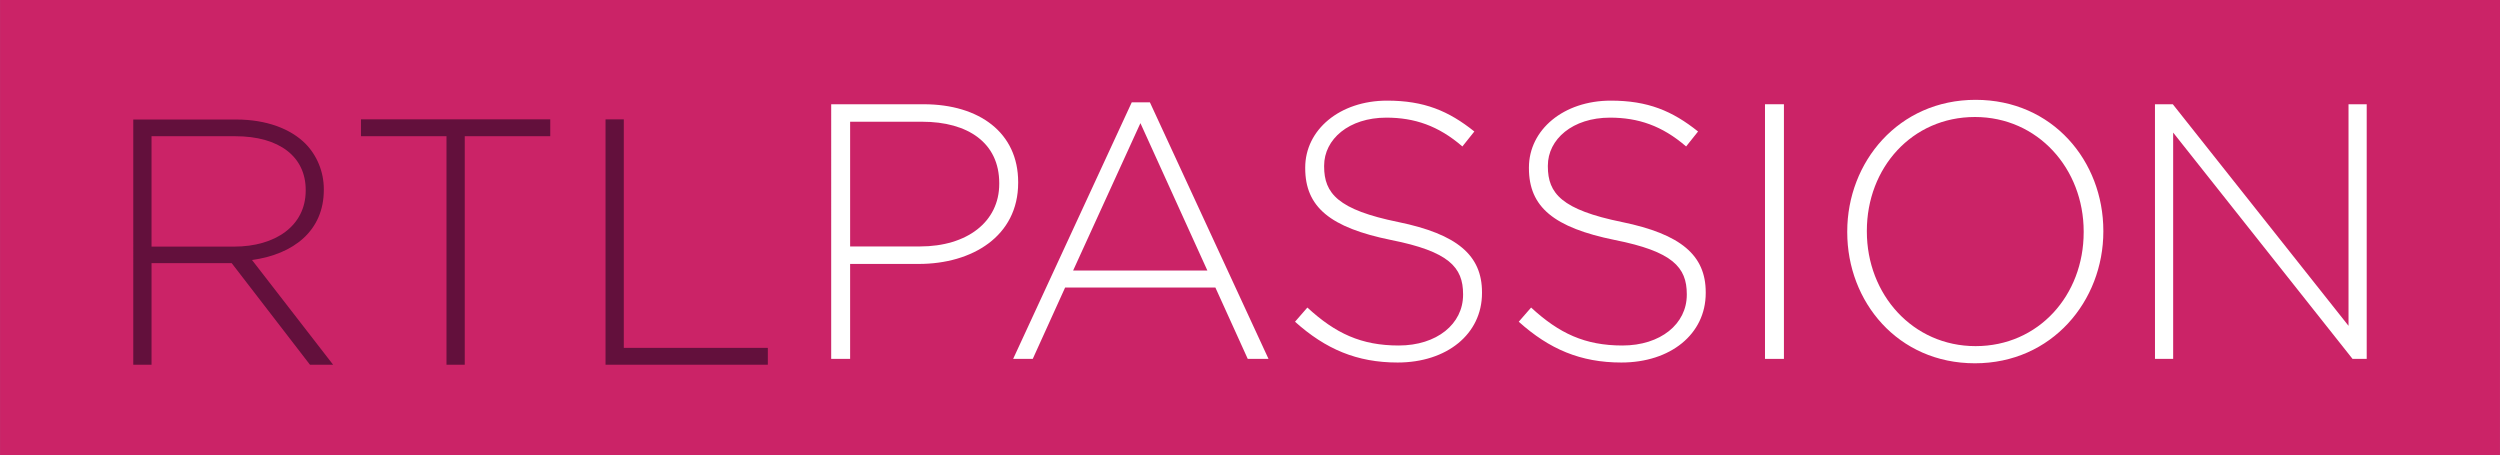
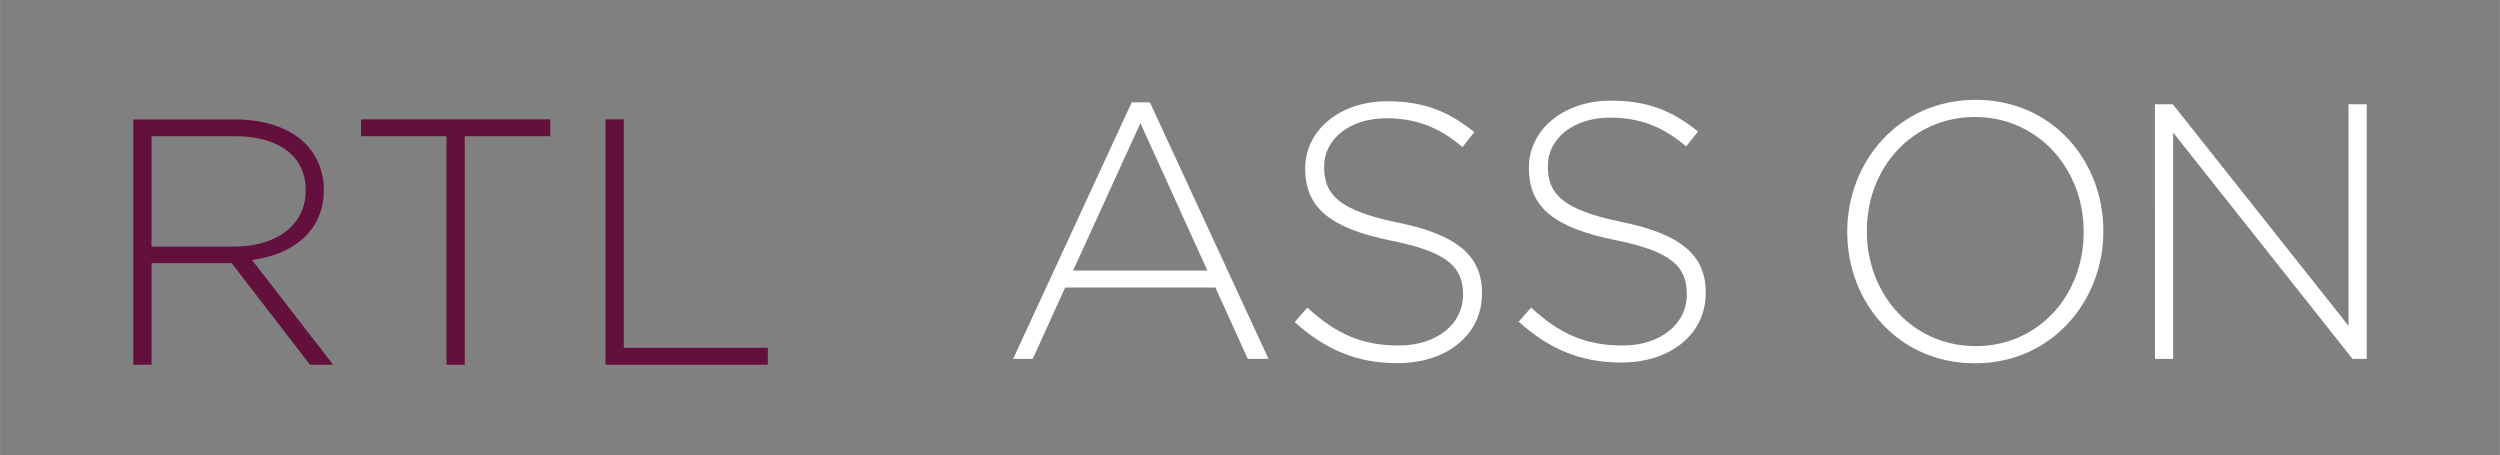
<svg xmlns="http://www.w3.org/2000/svg" height="109.27" width="600" version="1.1" viewBox="0 0 158.75 28.912">
  <rect x="0" y="0" width="158.75" height="28.912" fill="#808080" stroke="none" />
  <g transform="translate(144.73 -133.32)">
-     <path d="m-144.73 133.32v28.91h158.75l0.004-28.91z" fill="#cb2367" />
    <g fill="#63103c">
      <path d="m-129.86 148.98c2.6 0 4.54-1.31 4.54-3.56v-0.04c0-2.09-1.65-3.41-4.48-3.41h-5.31v7.01zm-6.41-8.07h6.54c1.92 0 3.45 0.59 4.39 1.53 0.73 0.74 1.17 1.78 1.17 2.89v0.05c0 2.6-1.93 4.09-4.56 4.45l5.15 6.65h-1.47l-4.97-6.45h-5.09v6.45h-1.16z" />
      <path d="m-116.38 141.97h-5.43v-1.07h12.02v1.07h-5.43v14.51h-1.16z" />
      <path d="m-106.28 140.9h1.16v14.51h9.146v1.07h-10.306z" />
    </g>
    <g fill="#fff">
-       <path d="m-86.315 148.97c3.003 0 5.036-1.57 5.036-3.97v-0.05c0-2.56-1.986-3.9-4.898-3.9h-4.571v7.92zm-5.635-9.03h5.868c3.554 0 6.005 1.82 6.005 4.94v0.05c0 3.4-2.934 5.15-6.307 5.15h-4.364v6.03h-1.202z" />
      <path d="m-68.062 150.5-4.252-9.36-4.274 9.36zm-4.803-10.68h1.154l7.531 16.29h-1.318l-2.055-4.53h-9.543l-2.055 4.53h-1.245z" />
-       <path d="m-62.496 153.75 0.784-0.9c1.78 1.64 3.421 2.41 5.799 2.41 2.426 0 4.089-1.37 4.089-3.22v-0.04c0-1.71-0.901-2.71-4.571-3.44-3.882-0.79-5.454-2.1-5.454-4.56v-0.04c0-2.4 2.192-4.25 5.199-4.25 2.353 0 3.904 0.65 5.541 1.96l-0.759 0.95c-1.525-1.32-3.05-1.83-4.829-1.83-2.378 0-3.951 1.37-3.951 3.05v0.05c0 1.71 0.879 2.75 4.714 3.53 3.739 0.77 5.311 2.11 5.311 4.46v0.05c0 2.61-2.24 4.41-5.359 4.41-2.585 0-4.575-0.85-6.514-2.59" />
+       <path d="m-62.496 153.75 0.784-0.9c1.78 1.64 3.421 2.41 5.799 2.41 2.426 0 4.089-1.37 4.089-3.22c0-1.71-0.901-2.71-4.571-3.44-3.882-0.79-5.454-2.1-5.454-4.56v-0.04c0-2.4 2.192-4.25 5.199-4.25 2.353 0 3.904 0.65 5.541 1.96l-0.759 0.95c-1.525-1.32-3.05-1.83-4.829-1.83-2.378 0-3.951 1.37-3.951 3.05v0.05c0 1.71 0.879 2.75 4.714 3.53 3.739 0.77 5.311 2.11 5.311 4.46v0.05c0 2.61-2.24 4.41-5.359 4.41-2.585 0-4.575-0.85-6.514-2.59" />
      <path d="m-48.289 153.75 0.784-0.9c1.779 1.64 3.42 2.41 5.799 2.41 2.425 0 4.088-1.37 4.088-3.22v-0.04c0-1.71-0.9-2.71-4.571-3.44-3.882-0.79-5.454-2.1-5.454-4.56v-0.04c0-2.4 2.197-4.25 5.2-4.25 2.352 0 3.903 0.65 5.54 1.96l-0.758 0.95c-1.525-1.32-3.05-1.83-4.83-1.83-2.378 0-3.95 1.37-3.95 3.05v0.05c0 1.71 0.879 2.75 4.713 3.53 3.739 0.77 5.312 2.11 5.312 4.46v0.05c0 2.61-2.24 4.41-5.359 4.41-2.59 0-4.576-0.85-6.514-2.59" />
-       <path d="m-32.652 139.94h1.202v16.17h-1.202z" />
      <path d="m-12.415 148.07v-0.05c0-3.99-2.912-7.27-6.906-7.27-3.998 0-6.863 3.23-6.863 7.23v0.04c0 4 2.912 7.28 6.906 7.28 3.998 0 6.863-3.23 6.863-7.23m-15.014 0v-0.05c0-4.41 3.257-8.36 8.151-8.36 4.898 0 8.112 3.9 8.112 8.32v0.04c0 4.41-3.261 8.37-8.155 8.37-4.898 0-8.108-3.91-8.108-8.32" />
      <path d="m-7.888 139.94h1.133l11.158 14.07v-14.07h1.155v16.17h-0.9l-11.391-14.37v14.37h-1.154z" />
    </g>
  </g>
</svg>